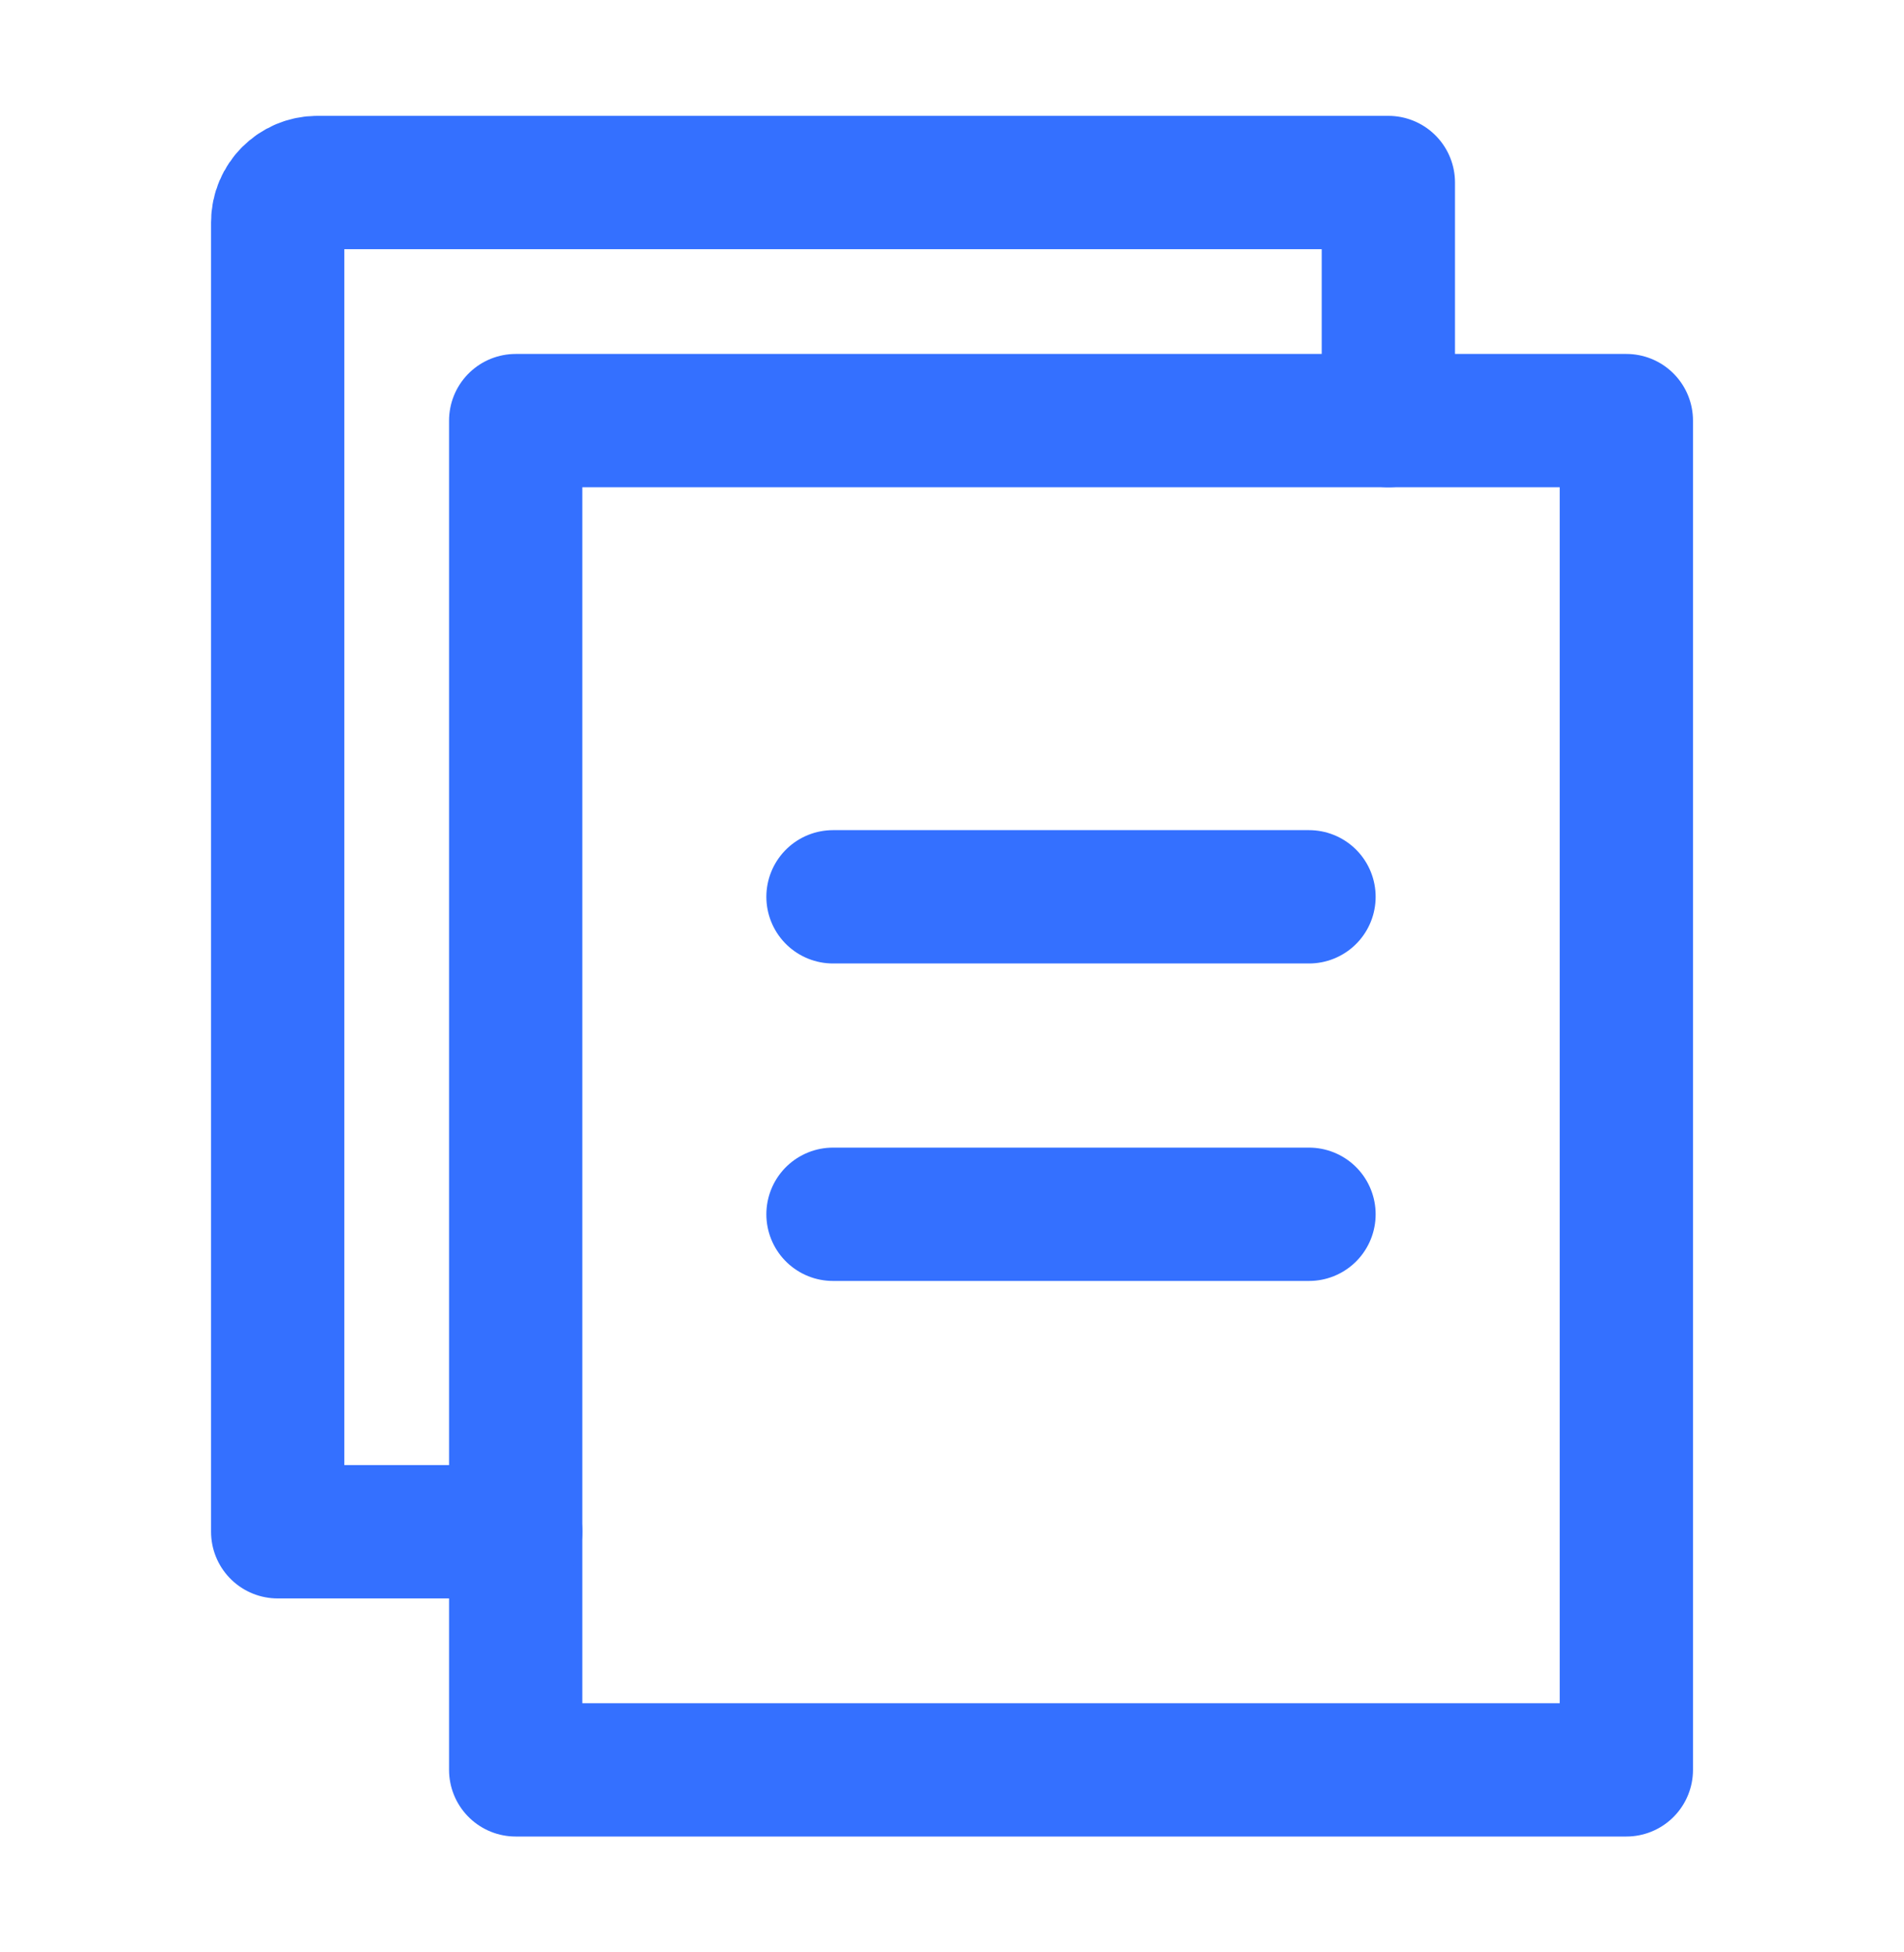
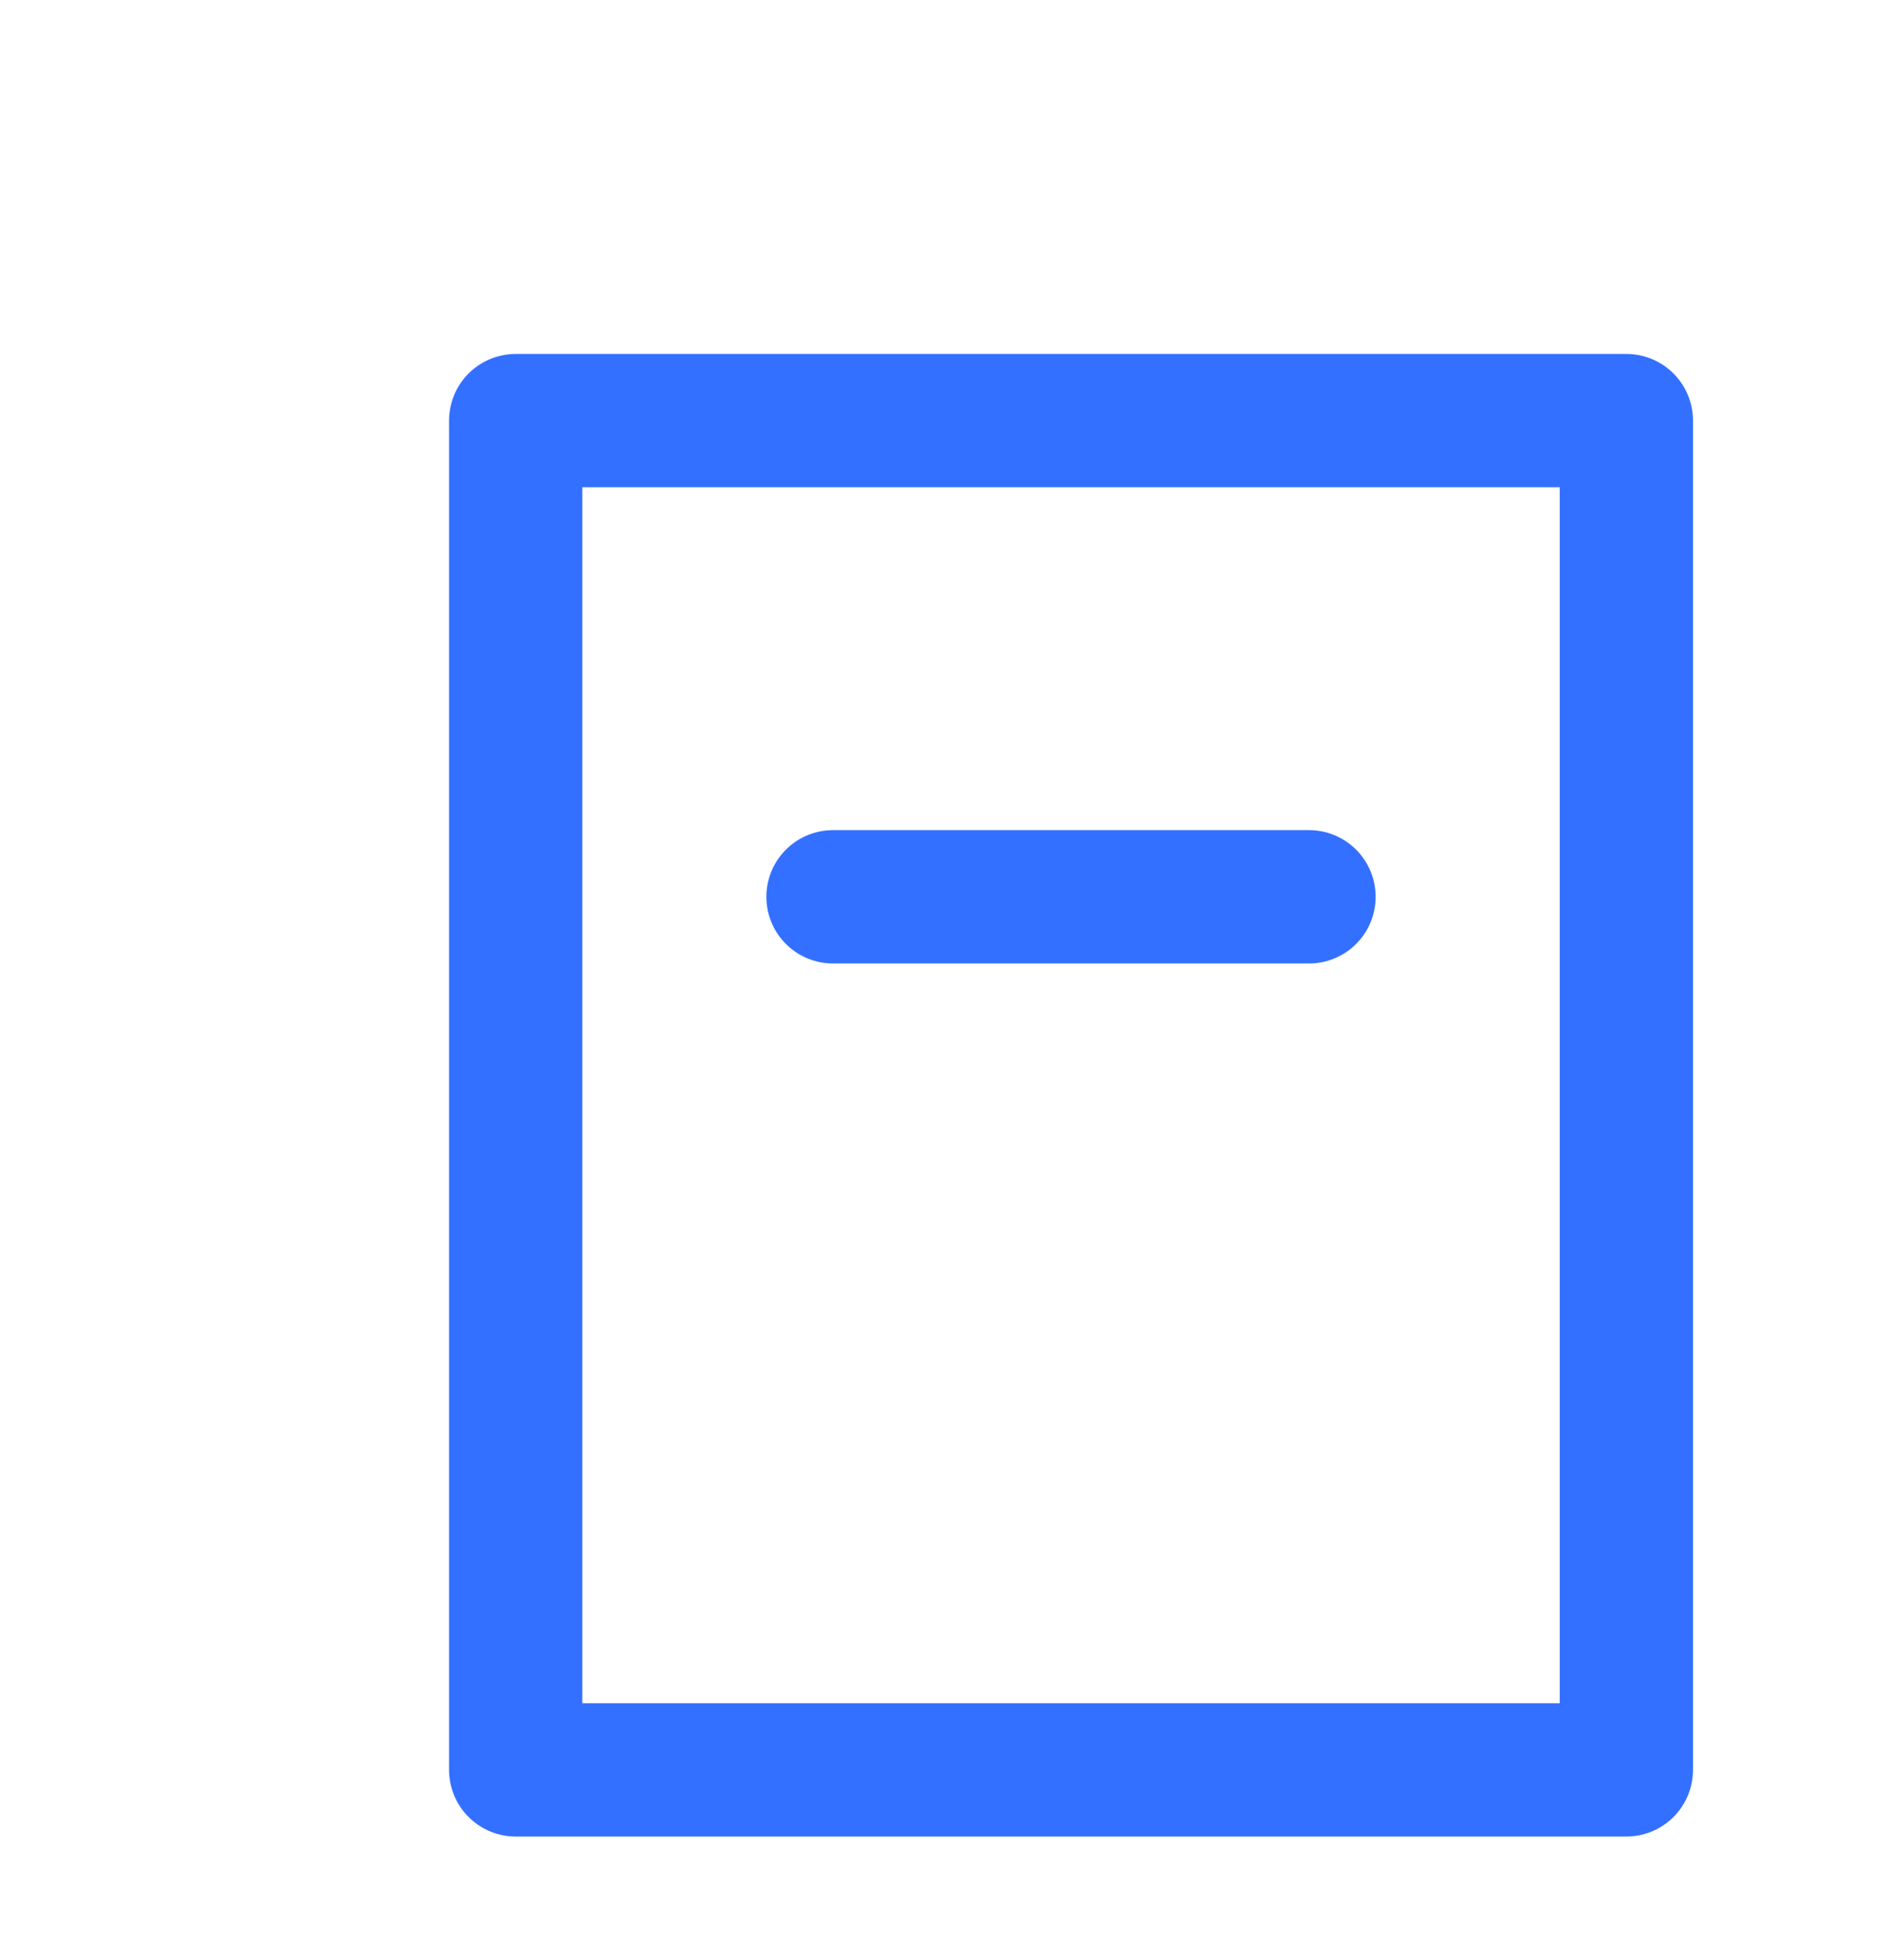
<svg xmlns="http://www.w3.org/2000/svg" width="40" height="41" viewBox="0 0 40 41" fill="none">
  <g id="Frame">
    <path id="Vector" d="M34.167 8.833H10.834V37.167H34.167V8.833Z" stroke="#3470FF" stroke-width="2.8" stroke-linejoin="round" />
-     <path id="Vector_2" d="M29.167 8.833V3.833H6.667C6.207 3.833 5.834 4.206 5.834 4.667V32.167H10.834" stroke="#3470FF" stroke-width="2.8" stroke-linecap="round" stroke-linejoin="round" />
    <path id="Vector_3" d="M17.5 18.833H27.5" stroke="#3470FF" stroke-width="2.8" stroke-linecap="round" stroke-linejoin="round" />
-     <path id="Vector_4" d="M17.5 25.5H27.5" stroke="#3470FF" stroke-width="2.8" stroke-linecap="round" stroke-linejoin="round" />
  </g>
</svg>